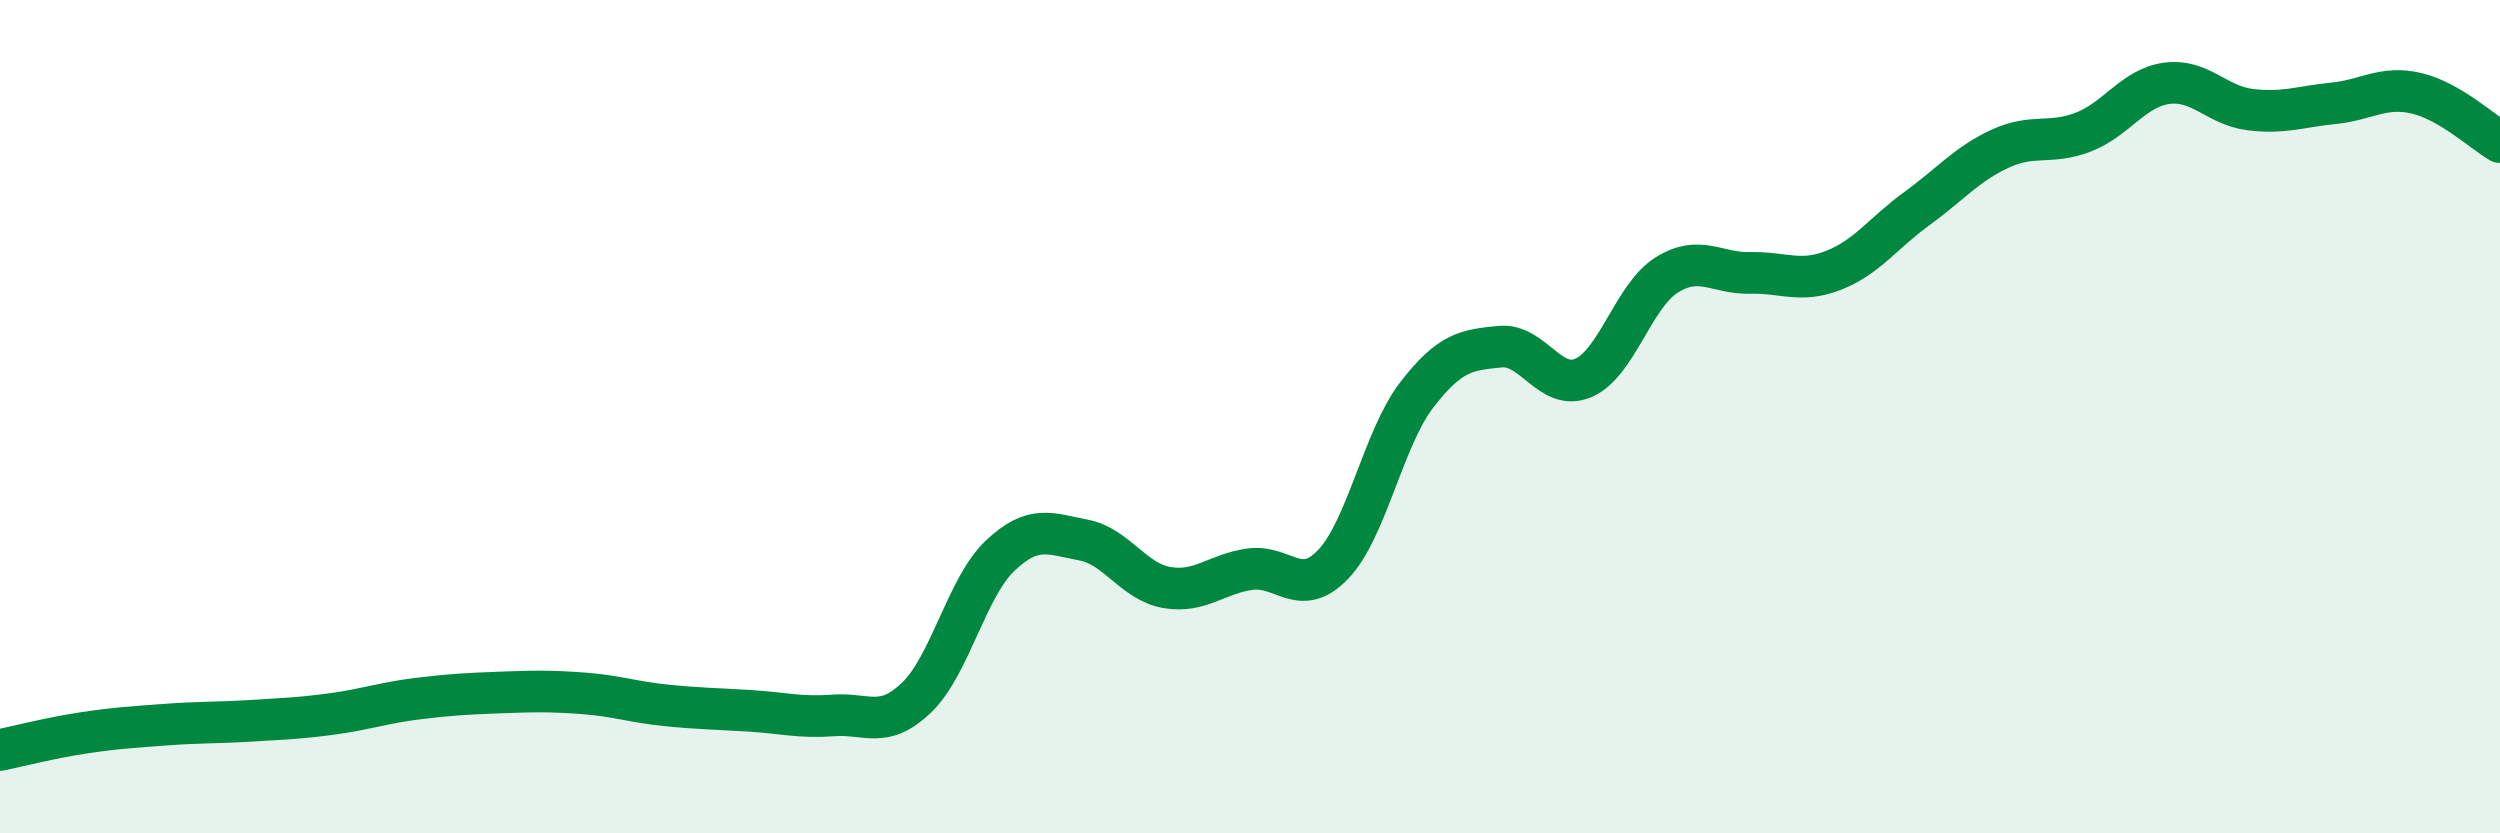
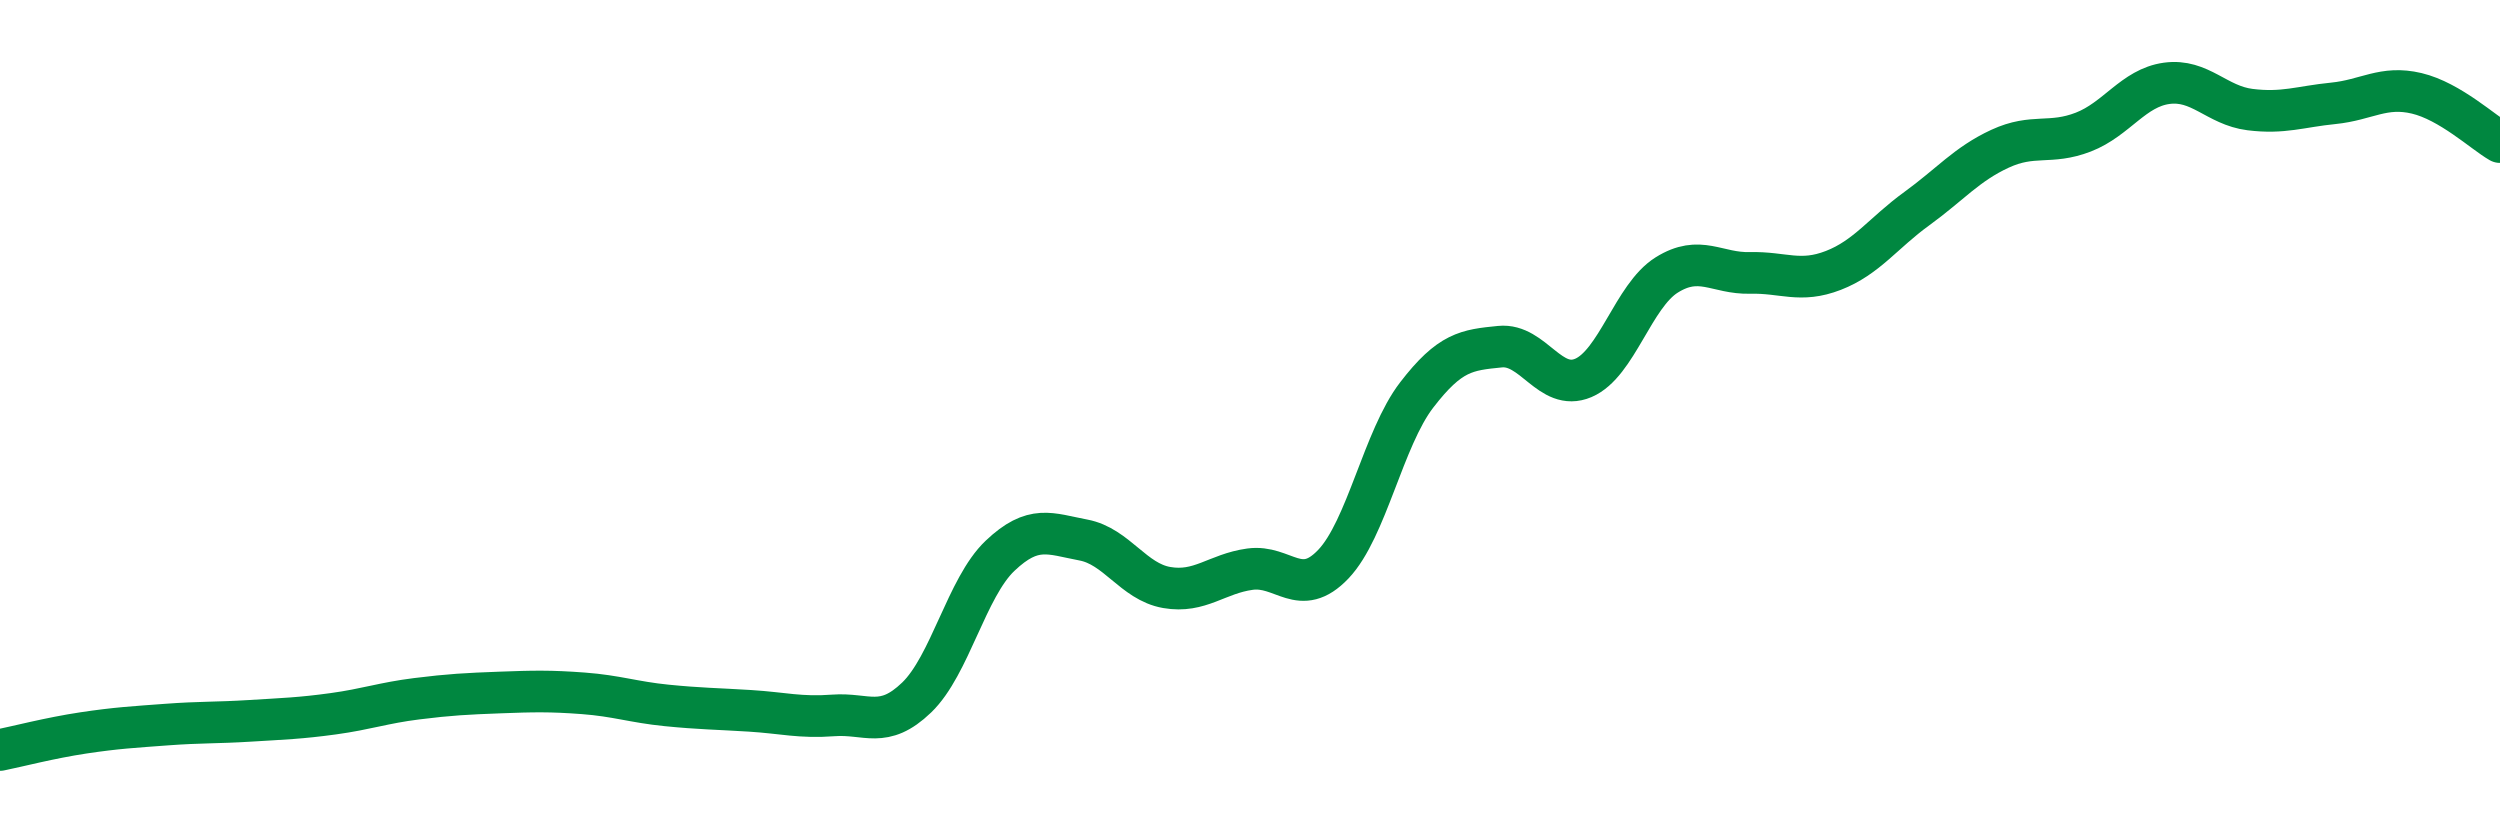
<svg xmlns="http://www.w3.org/2000/svg" width="60" height="20" viewBox="0 0 60 20">
-   <path d="M 0,18 C 0.4,17.92 1.2,17.71 2,17.59 C 2.8,17.47 3.2,17.45 4,17.39 C 4.8,17.33 5.2,17.35 6,17.3 C 6.8,17.25 7.2,17.24 8,17.13 C 8.8,17.02 9.2,16.87 10,16.77 C 10.8,16.67 11.2,16.65 12,16.62 C 12.8,16.59 13.2,16.58 14,16.64 C 14.8,16.7 15.2,16.85 16,16.93 C 16.8,17.01 17.2,17.01 18,17.06 C 18.8,17.11 19.2,17.23 20,17.17 C 20.8,17.11 21.2,17.51 22,16.74 C 22.8,15.97 23.2,14.1 24,13.34 C 24.8,12.58 25.2,12.81 26,12.96 C 26.8,13.11 27.2,13.96 28,14.1 C 28.8,14.24 29.2,13.77 30,13.66 C 30.8,13.55 31.2,14.38 32,13.54 C 32.8,12.7 33.2,10.52 34,9.48 C 34.8,8.44 35.2,8.4 36,8.32 C 36.8,8.24 37.2,9.41 38,9.07 C 38.8,8.73 39.2,7.1 40,6.6 C 40.8,6.1 41.2,6.57 42,6.55 C 42.8,6.53 43.2,6.8 44,6.49 C 44.8,6.18 45.2,5.59 46,5.01 C 46.8,4.43 47.2,3.94 48,3.57 C 48.8,3.2 49.2,3.48 50,3.17 C 50.8,2.86 51.2,2.11 52,2 C 52.8,1.89 53.2,2.53 54,2.63 C 54.8,2.73 55.2,2.56 56,2.48 C 56.8,2.4 57.2,2.05 58,2.24 C 58.8,2.43 59.6,3.18 60,3.41L60 20L0 20Z" fill="#008740" opacity="0.1" stroke-linecap="round" stroke-linejoin="round" />
  <path d="M 0,18 C 0.4,17.92 1.2,17.71 2,17.59 C 2.8,17.47 3.2,17.45 4,17.39 C 4.8,17.33 5.2,17.35 6,17.3 C 6.8,17.25 7.2,17.24 8,17.13 C 8.8,17.02 9.2,16.87 10,16.77 C 10.8,16.67 11.2,16.65 12,16.62 C 12.8,16.59 13.2,16.58 14,16.64 C 14.8,16.7 15.2,16.85 16,16.93 C 16.8,17.01 17.2,17.01 18,17.06 C 18.8,17.11 19.2,17.23 20,17.17 C 20.8,17.11 21.2,17.51 22,16.74 C 22.8,15.97 23.2,14.1 24,13.34 C 24.8,12.58 25.2,12.81 26,12.96 C 26.8,13.11 27.2,13.96 28,14.1 C 28.8,14.24 29.2,13.77 30,13.66 C 30.8,13.55 31.2,14.38 32,13.54 C 32.8,12.7 33.2,10.52 34,9.48 C 34.8,8.44 35.2,8.4 36,8.32 C 36.8,8.24 37.2,9.41 38,9.07 C 38.8,8.73 39.2,7.1 40,6.6 C 40.8,6.1 41.2,6.57 42,6.55 C 42.8,6.53 43.2,6.8 44,6.49 C 44.8,6.18 45.2,5.59 46,5.01 C 46.8,4.43 47.2,3.94 48,3.57 C 48.8,3.2 49.2,3.48 50,3.17 C 50.8,2.86 51.2,2.11 52,2 C 52.8,1.89 53.2,2.53 54,2.63 C 54.8,2.73 55.2,2.56 56,2.48 C 56.8,2.4 57.2,2.05 58,2.24 C 58.8,2.43 59.6,3.18 60,3.41" stroke="#008740" stroke-width="1" fill="none" stroke-linecap="round" stroke-linejoin="round" />
</svg>